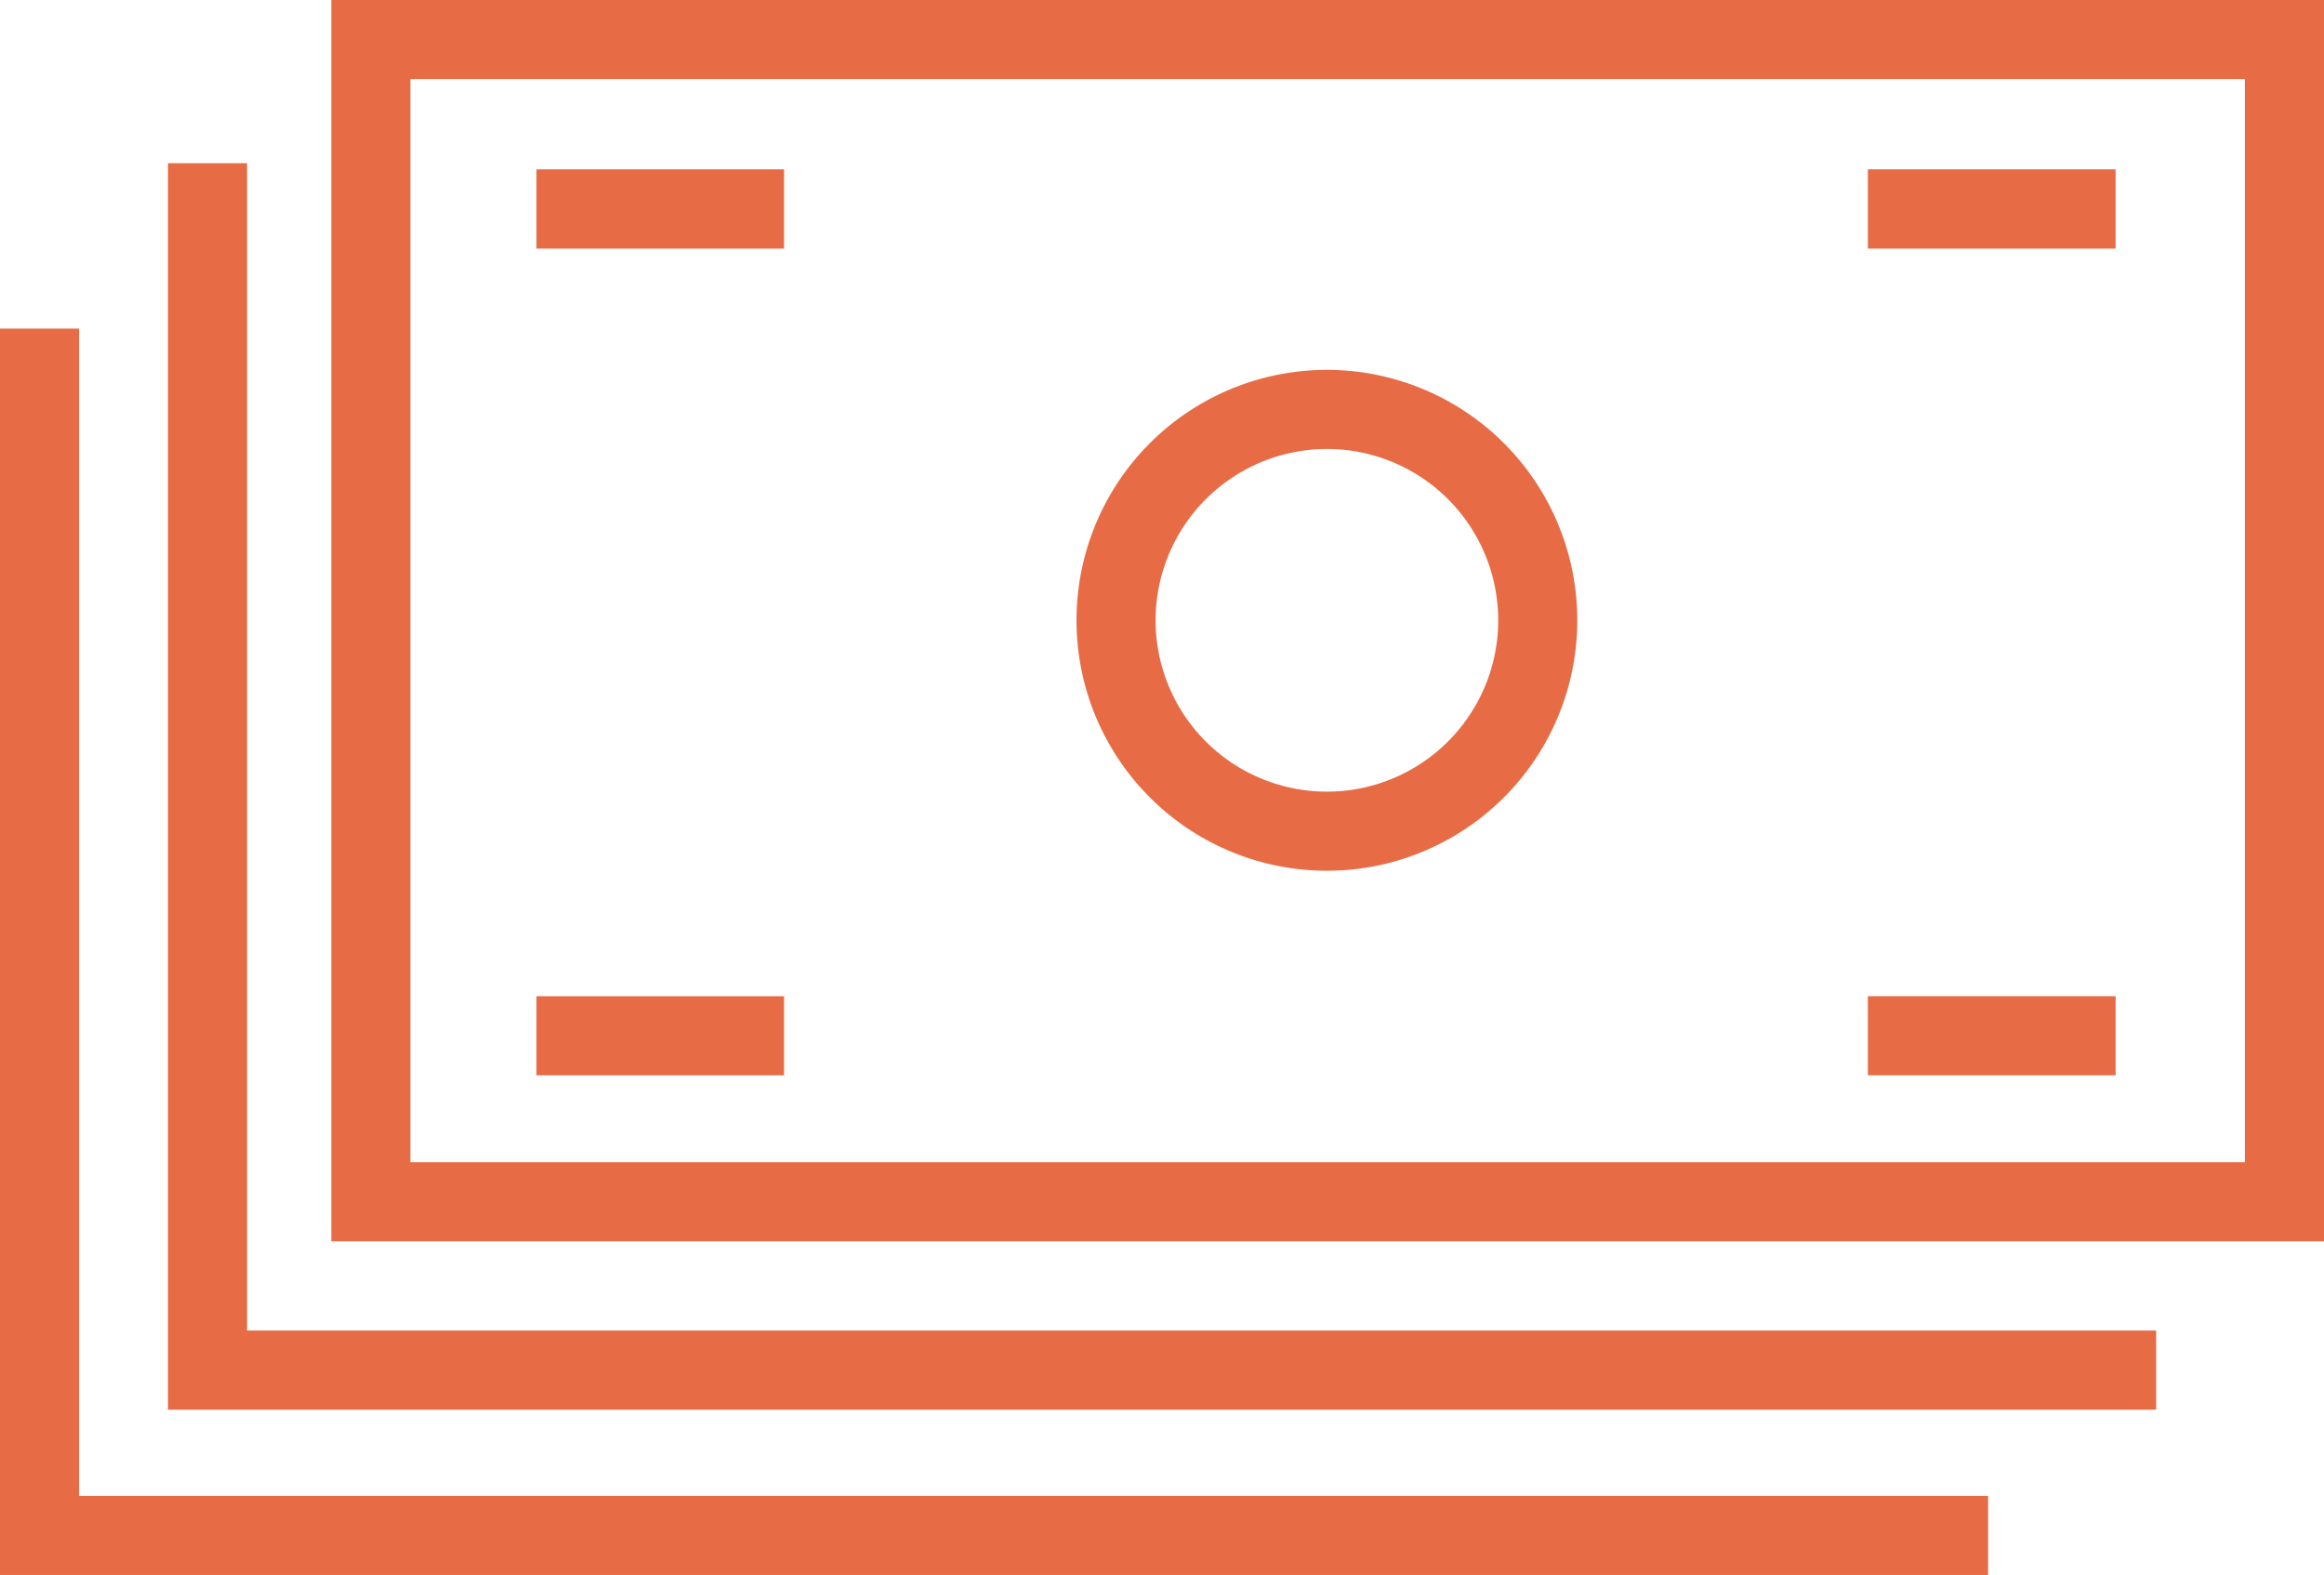
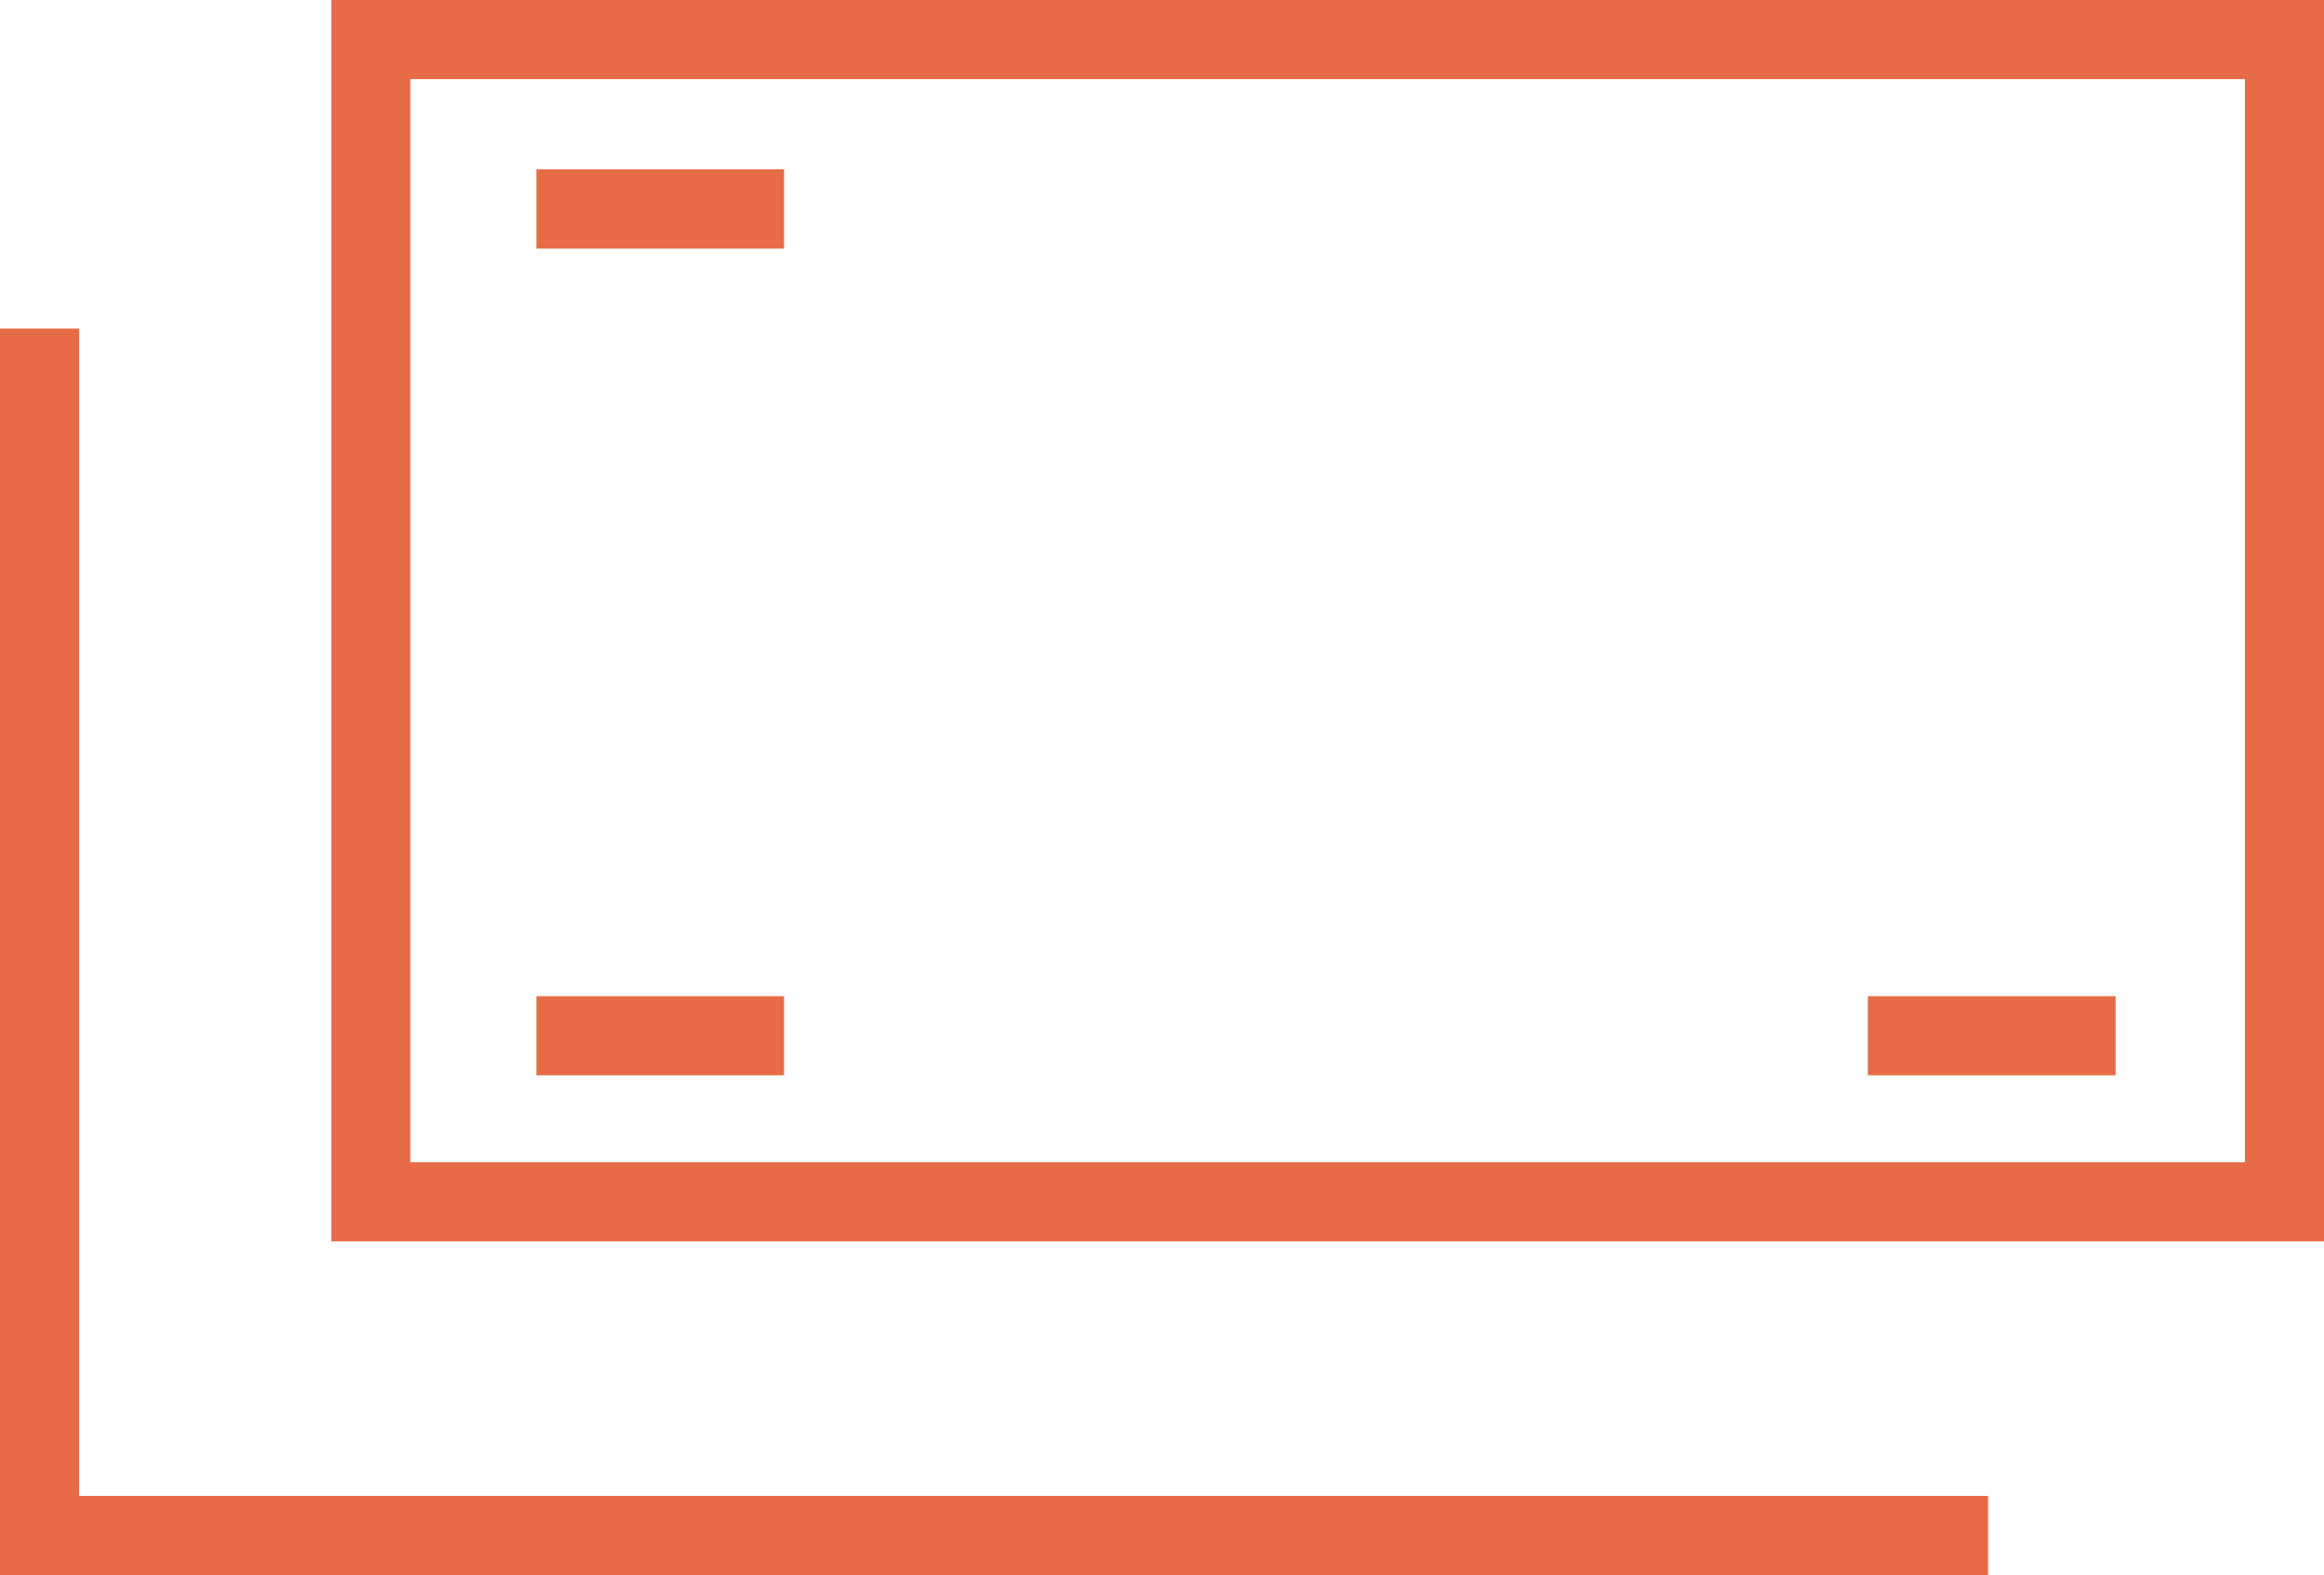
<svg xmlns="http://www.w3.org/2000/svg" width="62.555" height="42.389" viewBox="0 0 62.555 42.389">
  <defs>
    <style>.a{fill:#e76c46;}</style>
  </defs>
  <g transform="translate(-3.25 -20.079)">
    <g transform="translate(12.167 20.079)">
      <path class="a" d="M67.844,22.208V51.358H18.464V22.208h49.38m2.129-2.129H16.335V53.487H69.974V20.079Z" transform="translate(-16.335 -20.079)" />
    </g>
    <g transform="translate(53.527 24.636)">
-       <path class="a" d="M83.7,26.766H77.031V28.9H83.7Z" transform="translate(-77.031 -26.766)" />
+       <path class="a" d="M83.7,26.766V28.9H83.7Z" transform="translate(-77.031 -26.766)" />
    </g>
    <g transform="translate(17.69 24.636)">
      <path class="a" d="M31.106,26.766H24.441V28.9h6.665Z" transform="translate(-24.441 -26.766)" />
    </g>
    <g transform="translate(53.527 46.889)">
      <path class="a" d="M83.7,59.423H77.031v2.129H83.7Z" transform="translate(-77.031 -59.423)" />
    </g>
    <g transform="translate(17.69 46.889)">
      <path class="a" d="M31.106,59.423H24.441v2.129h6.665Z" transform="translate(-24.441 -59.423)" />
    </g>
    <g transform="translate(32.223 30.033)">
-       <path class="a" d="M52.508,36.816A4.611,4.611,0,1,1,47.9,41.427a4.616,4.616,0,0,1,4.611-4.611m0-2.129h0a6.74,6.74,0,0,0-6.74,6.74h0a6.74,6.74,0,0,0,6.74,6.74h0a6.74,6.74,0,0,0,6.74-6.74h0a6.74,6.74,0,0,0-6.74-6.74Z" transform="translate(-45.768 -34.687)" />
-     </g>
-     <path class="a" d="M12.013,57.94V26.524H9.884V60.07H63.4V57.94Z" transform="translate(-2.113 -2.053)" />
+       </g>
    <path class="a" d="M5.379,64.472V33.056H3.25V66.6H56.764V64.472Z" transform="translate(0 -4.134)" />
  </g>
</svg>